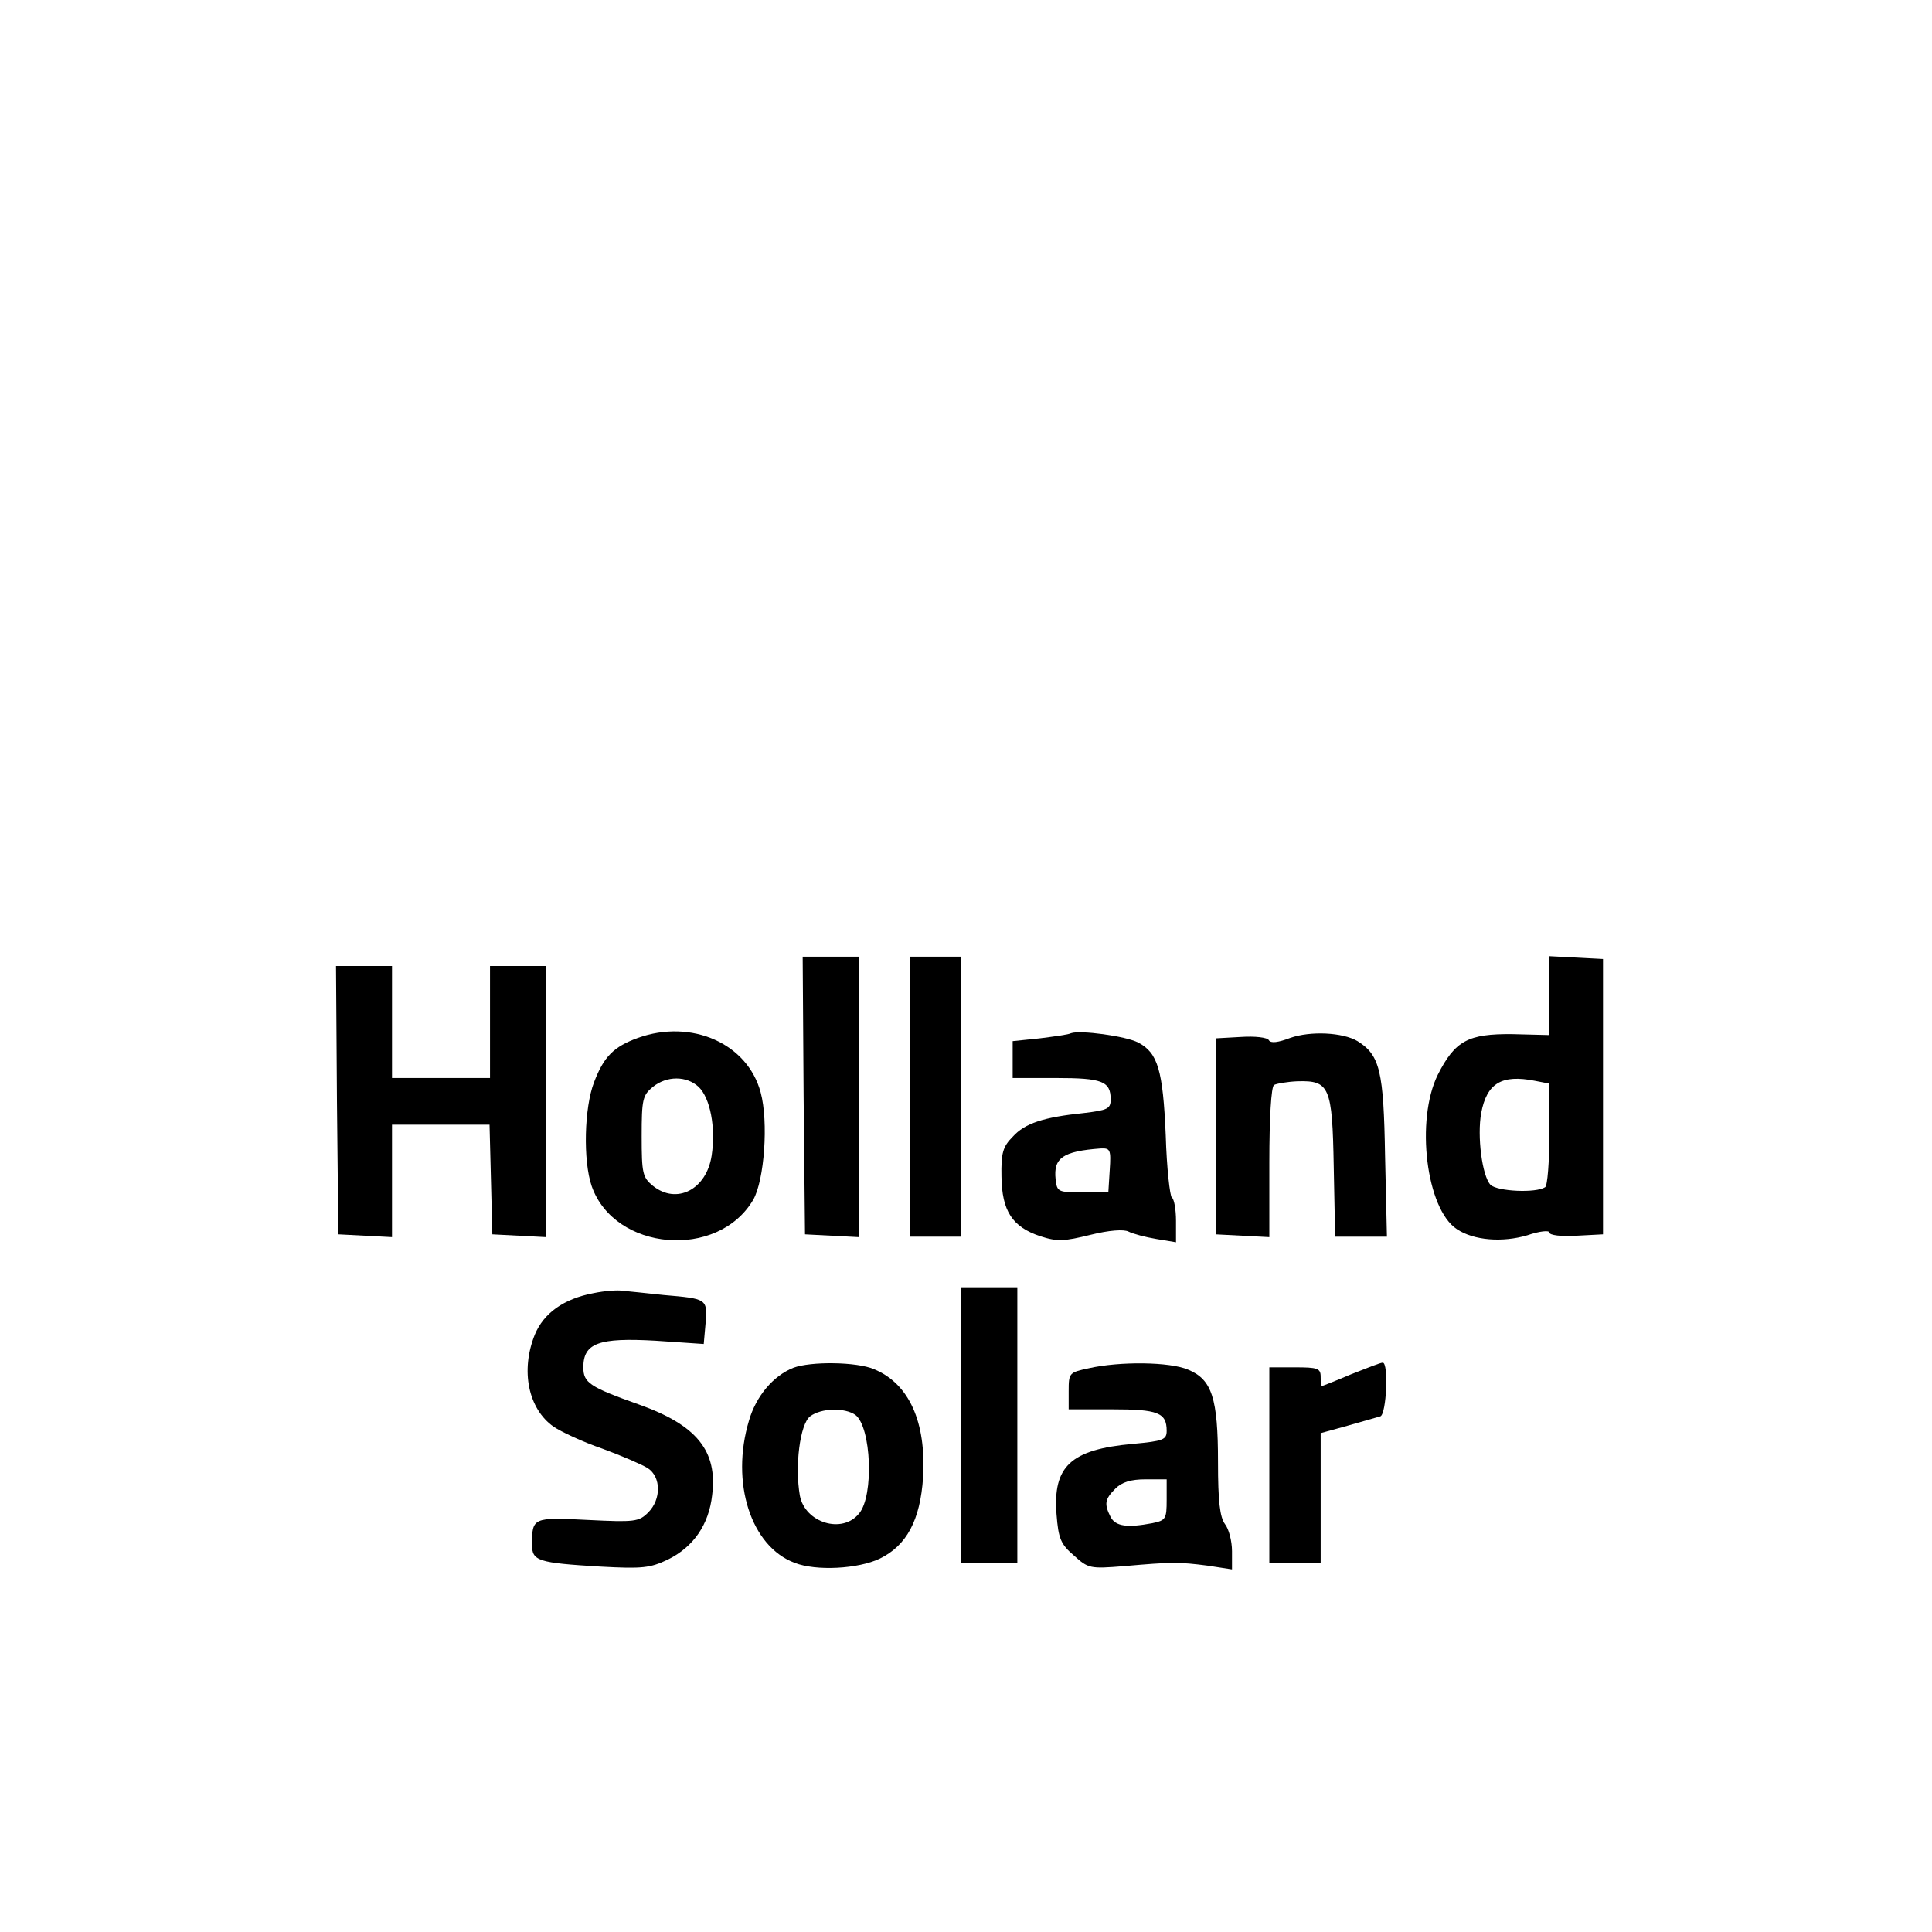
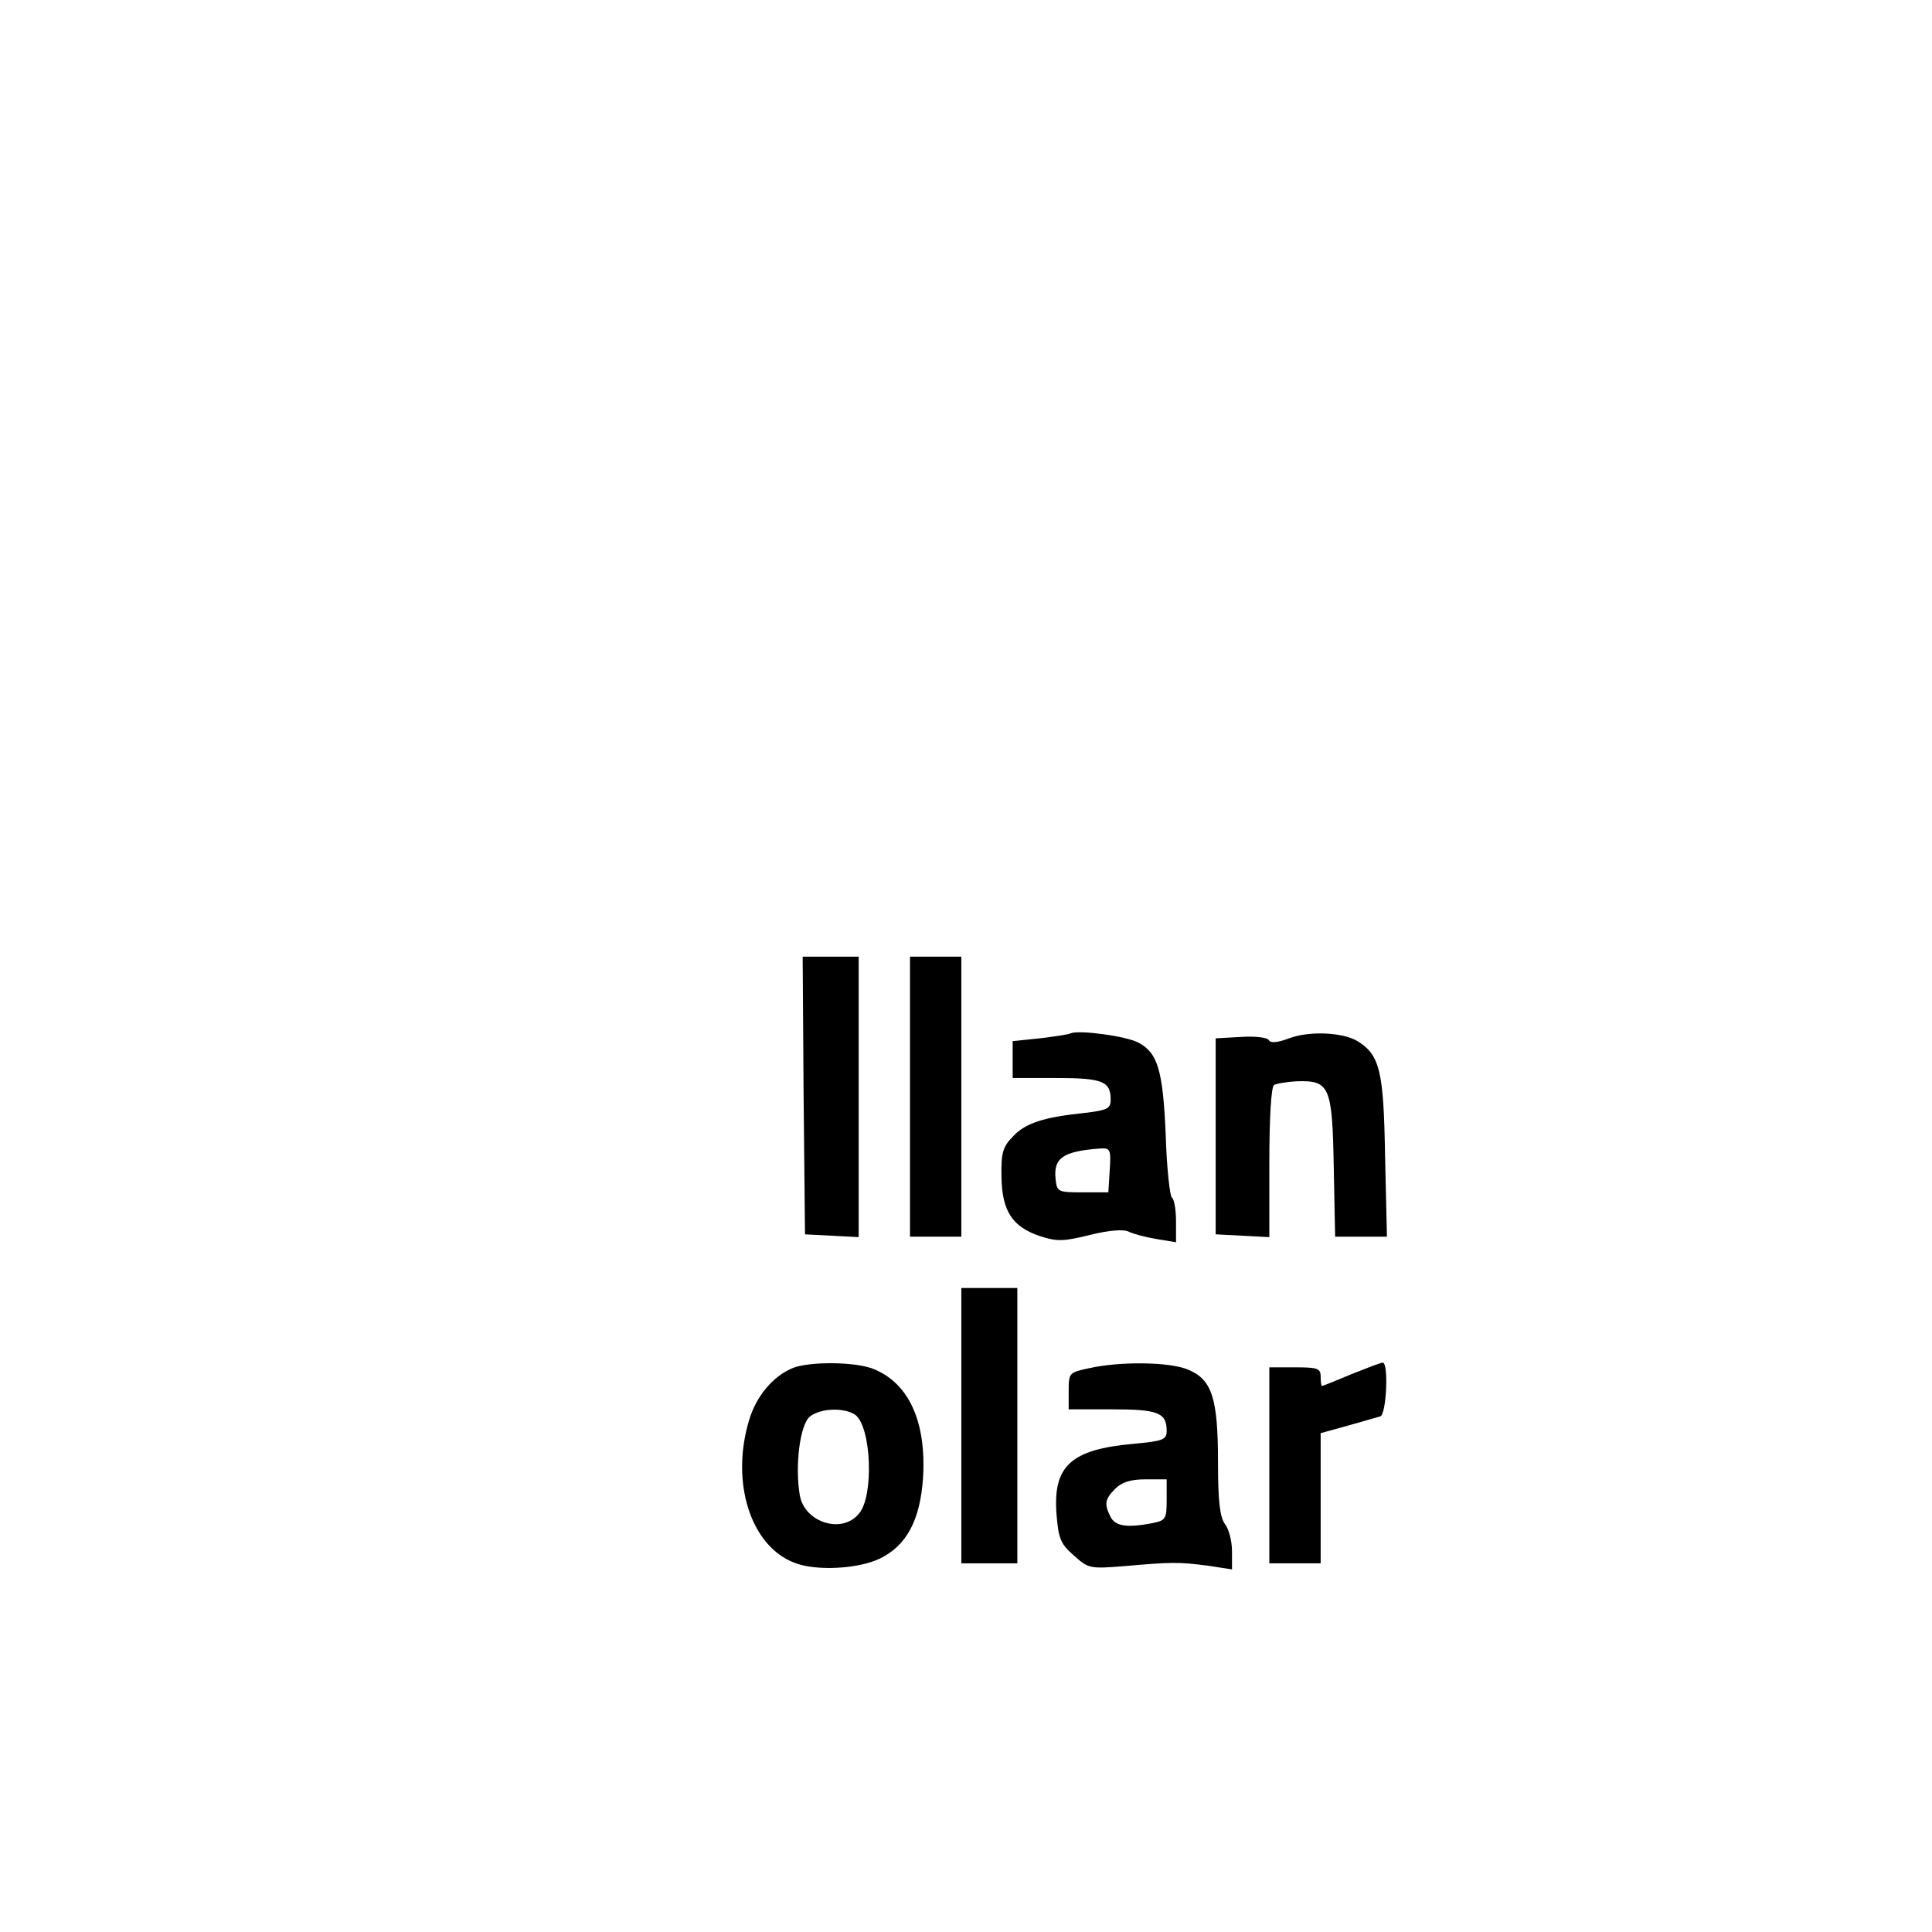
<svg xmlns="http://www.w3.org/2000/svg" version="1.0" width="414pt" height="414pt" viewBox="0 0 414 414" preserveAspectRatio="xMidYMid meet">
  <g transform="translate(0,414) scale(0.1,-0.1)" fill="#000000" stroke="none">
    <path d="M1722 1793 l3 -298 58 -3 57 -3 0 301 0 300 -60 0 -60 0 2 -297z" />
    <path d="M1950 1790 l0 -300 55 0 55 0 0 300 0 300 -55 0 -55 0 0 -300z" />
-     <path d="M3320 2007 l0 -85 -79 2 c-95 1 -123 -14 -160 -87 -48 -97 -25 -288 41 -331 36 -24 97 -29 151 -13 26 9 47 11 47 6 0 -6 26 -9 58 -7 l57 3 0 295 0 295 -57 3 -58 3 0 -84z m-31 -183 l31 -6 0 -109 c0 -59 -4 -110 -9 -113 -20 -13 -102 -9 -117 5 -18 19 -29 104 -20 154 12 64 44 83 115 69z" />
-     <path d="M722 1783 l3 -288 58 -3 57 -3 0 121 0 120 105 0 104 0 3 -117 3 -118 58 -3 57 -3 0 291 0 290 -60 0 -60 0 0 -120 0 -120 -105 0 -105 0 0 120 0 120 -60 0 -60 0 2 -287z" />
-     <path d="M1367 1916 c-52 -19 -73 -40 -94 -95 -21 -54 -24 -168 -5 -223 49 -139 270 -158 346 -29 24 42 33 167 16 230 -28 105 -148 158 -263 117z m130 -105 c25 -24 37 -87 28 -147 -11 -73 -75 -106 -126 -65 -22 18 -24 27 -24 106 0 79 2 88 24 106 30 24 72 24 98 0z" />
    <path d="M2295 1926 c-5 -3 -36 -7 -67 -11 l-58 -6 0 -40 0 -39 93 0 c99 0 117 -7 117 -46 0 -20 -7 -23 -57 -29 -87 -9 -127 -22 -153 -51 -21 -21 -25 -35 -24 -85 1 -74 23 -108 83 -128 37 -12 51 -11 108 3 40 10 71 12 81 7 10 -5 36 -12 60 -16 l42 -7 0 46 c0 24 -4 47 -9 50 -4 3 -11 63 -13 133 -6 140 -17 177 -59 199 -27 14 -125 27 -144 20z m83 -293 l-3 -48 -55 0 c-53 0 -55 1 -58 28 -5 46 16 60 96 66 21 1 23 -2 20 -46z" />
    <path d="M2765 1916 c-26 -10 -42 -12 -46 -5 -3 6 -30 9 -60 7 l-54 -3 0 -210 0 -210 58 -3 57 -3 0 160 c0 95 4 162 10 166 5 3 28 7 50 8 69 2 75 -11 78 -183 l3 -150 56 0 55 0 -4 173 c-3 182 -11 216 -59 246 -32 19 -101 22 -144 7z" />
-     <path d="M1272 1369 c-64 -12 -107 -43 -126 -89 -31 -77 -14 -159 40 -197 16 -11 63 -33 104 -47 41 -15 85 -34 98 -42 29 -19 29 -67 1 -95 -20 -20 -29 -21 -130 -16 -117 6 -119 5 -119 -53 0 -35 13 -39 146 -47 91 -5 107 -3 145 15 55 27 88 75 95 138 12 95 -33 150 -156 194 -107 38 -120 47 -120 80 0 52 33 64 155 57 l103 -7 4 45 c4 52 3 52 -90 60 -37 4 -76 8 -87 9 -11 2 -39 0 -63 -5z" />
    <path d="M2060 1085 l0 -295 60 0 60 0 0 295 0 295 -60 0 -60 0 0 -295z" />
    <path d="M1700 1209 c-43 -17 -80 -61 -95 -113 -40 -133 4 -270 98 -305 46 -18 136 -13 182 9 58 28 87 83 93 174 7 119 -30 201 -105 232 -37 16 -136 17 -173 3z m133 -101 c34 -26 40 -173 8 -211 -36 -45 -116 -20 -127 38 -11 63 0 153 22 170 24 18 74 19 97 3z" />
    <path d="M2333 1208 c-42 -9 -43 -10 -43 -49 l0 -39 93 0 c98 0 117 -7 117 -46 0 -19 -7 -22 -72 -28 -134 -12 -172 -48 -164 -151 4 -52 9 -64 37 -88 31 -28 34 -29 108 -23 102 9 117 9 179 1 l52 -8 0 39 c0 22 -7 48 -15 58 -11 15 -15 49 -15 133 0 137 -13 177 -64 198 -39 17 -147 18 -213 3z m167 -282 c0 -41 -2 -44 -31 -50 -53 -10 -78 -7 -89 13 -14 28 -13 38 10 61 14 14 33 20 65 20 l45 0 0 -44z" />
    <path d="M2895 1195 c-33 -14 -61 -25 -62 -25 -2 0 -3 9 -3 20 0 18 -7 20 -55 20 l-55 0 0 -210 0 -210 55 0 55 0 0 140 0 139 58 16 c31 9 63 18 70 20 13 5 18 115 5 115 -5 0 -35 -12 -68 -25z" />
  </g>
</svg>